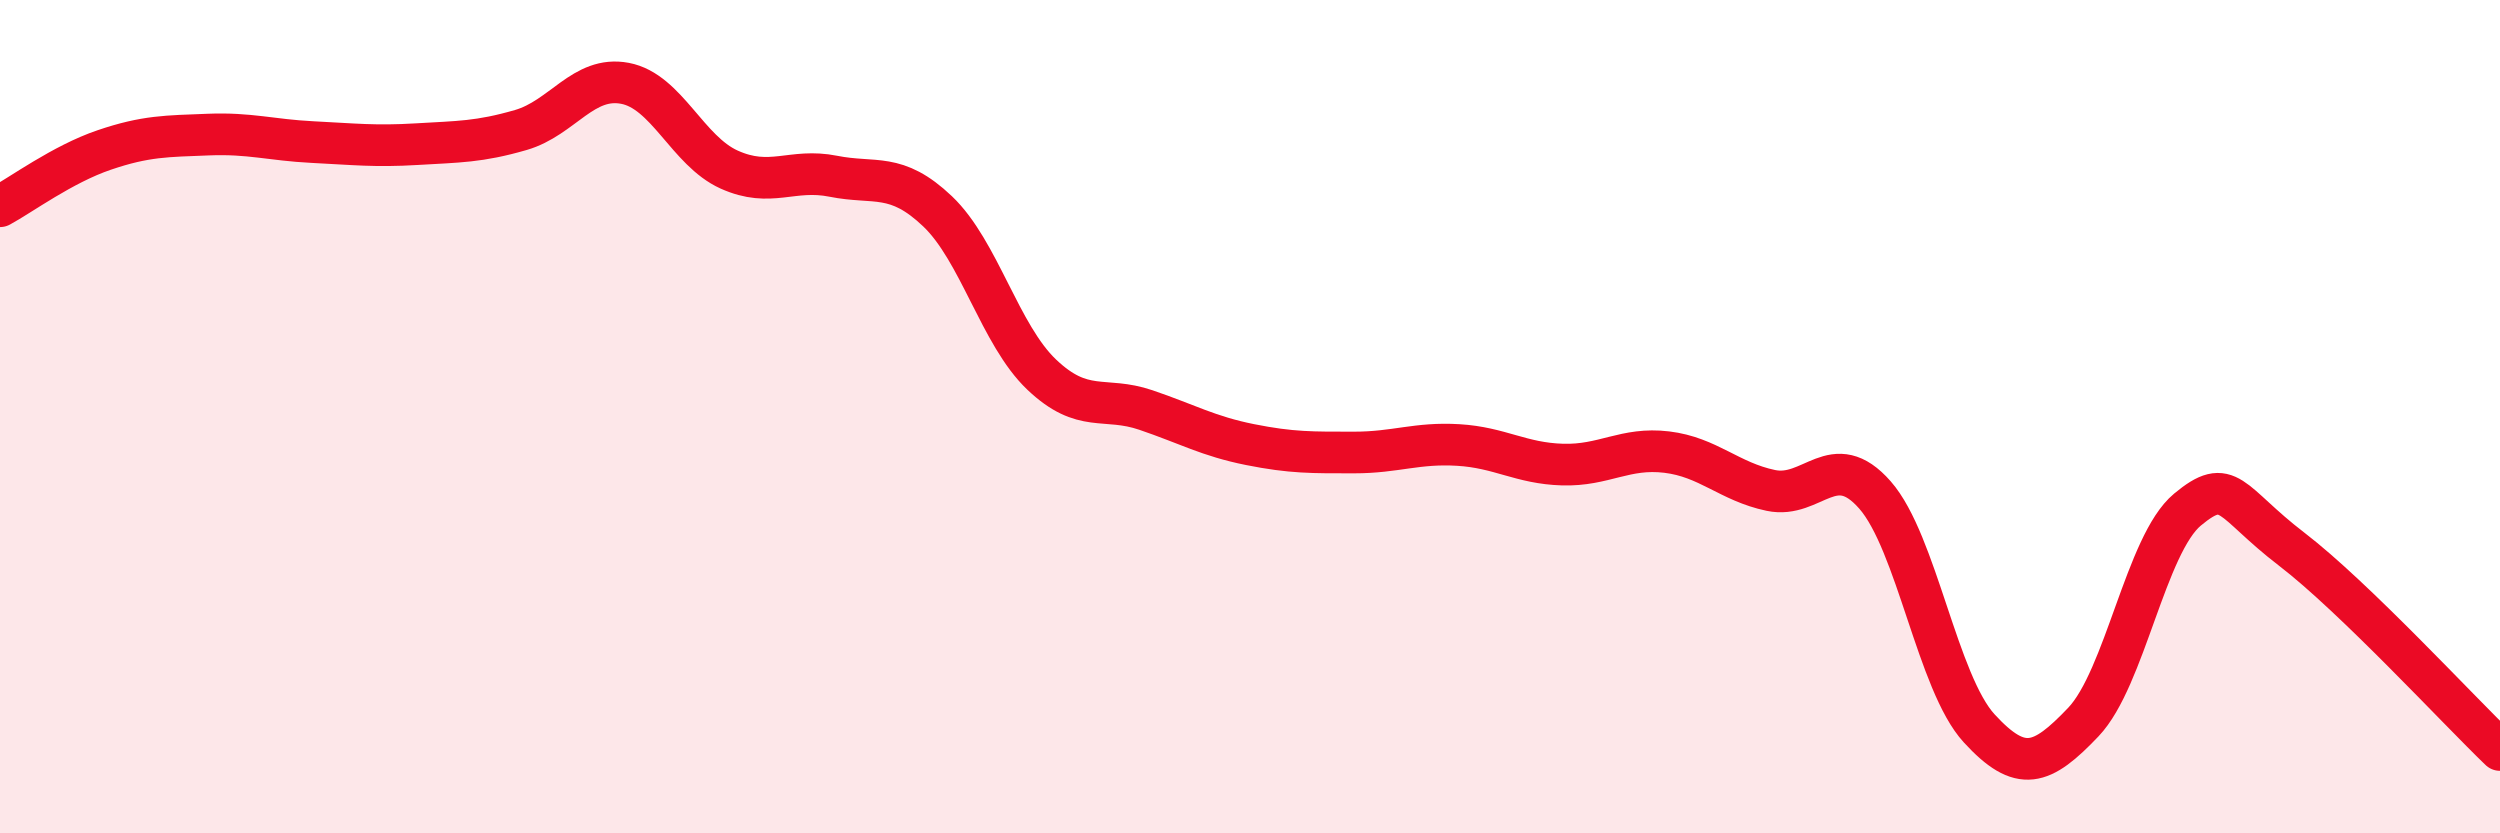
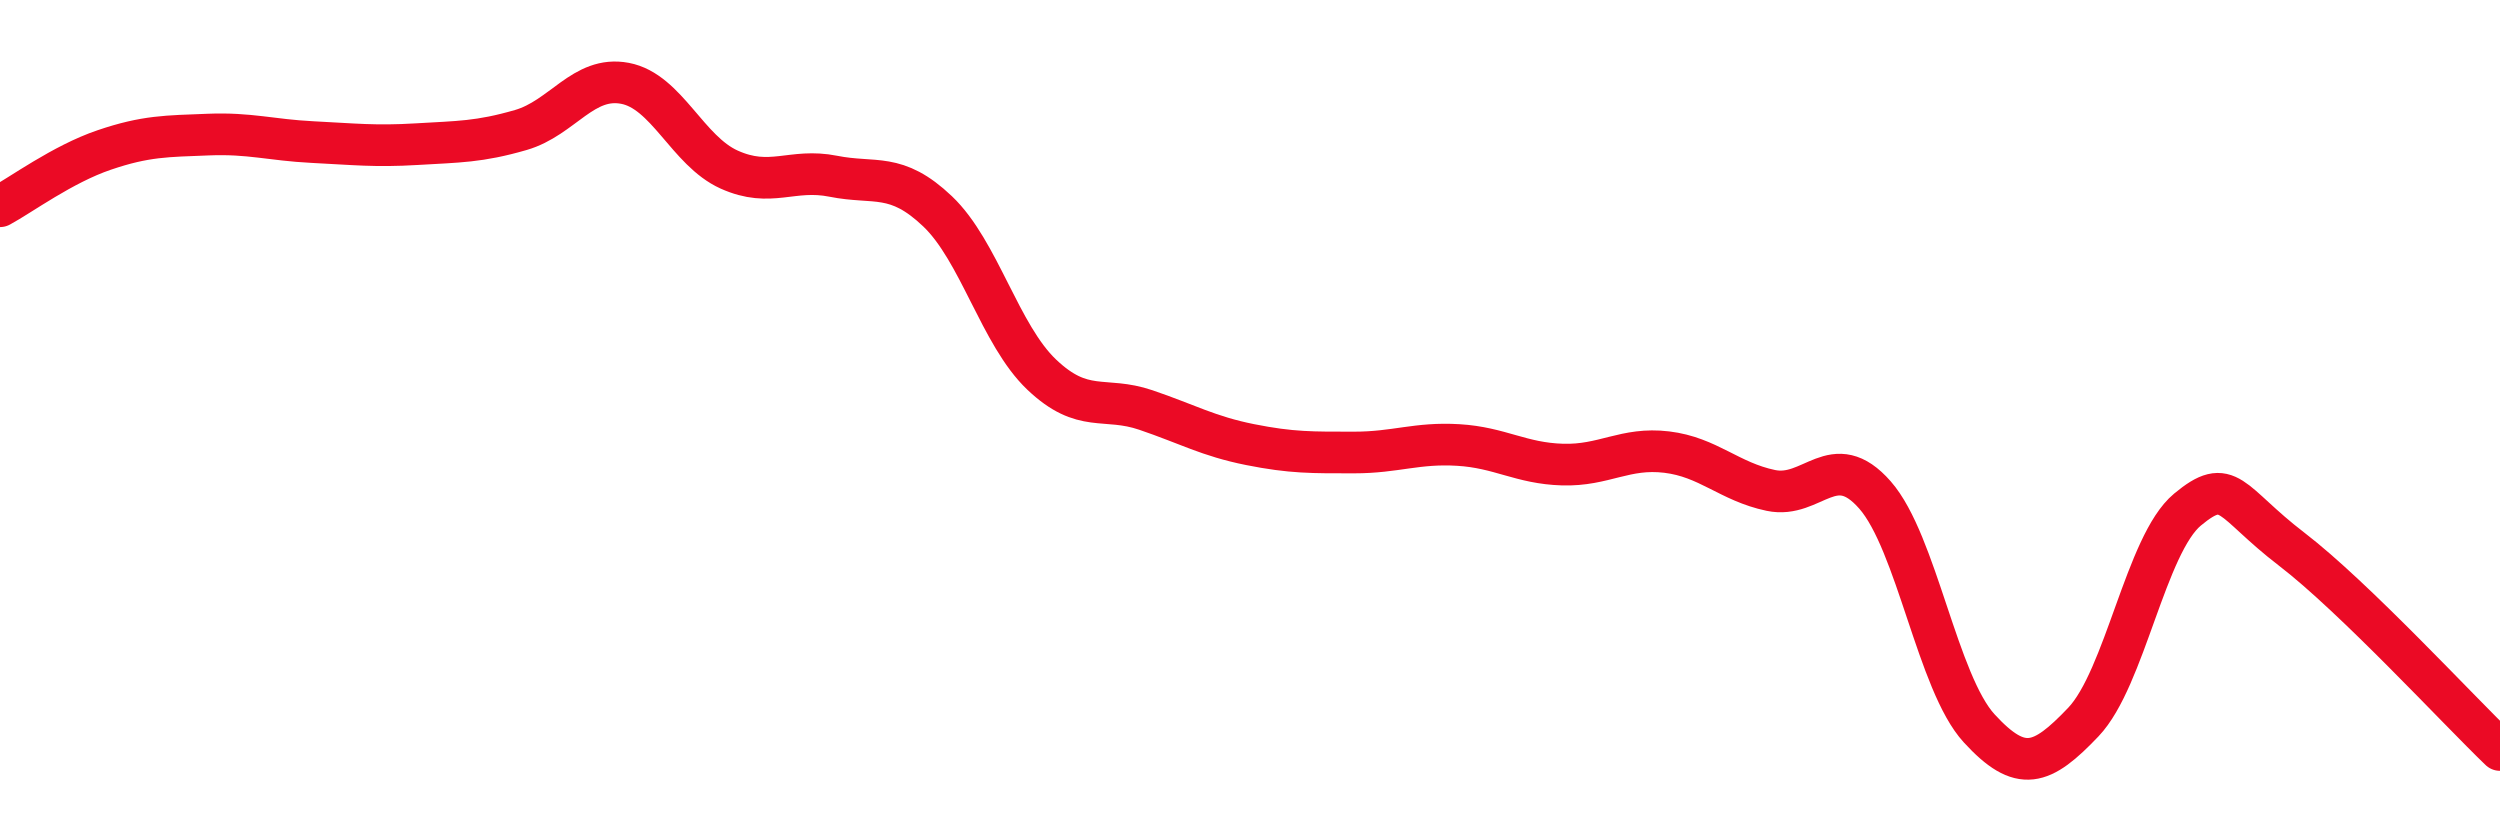
<svg xmlns="http://www.w3.org/2000/svg" width="60" height="20" viewBox="0 0 60 20">
-   <path d="M 0,4.95 C 0.5,4.68 1.5,3.94 2.5,3.6 C 3.5,3.26 4,3.27 5,3.23 C 6,3.19 6.5,3.36 7.5,3.41 C 8.5,3.46 9,3.52 10,3.46 C 11,3.4 11.5,3.41 12.5,3.12 C 13.5,2.83 14,1.81 15,2 C 16,2.19 16.5,3.62 17.5,4.07 C 18.5,4.52 19,4.03 20,4.23 C 21,4.43 21.5,4.12 22.5,5.07 C 23.5,6.02 24,8.04 25,8.99 C 26,9.94 26.5,9.5 27.5,9.84 C 28.5,10.18 29,10.47 30,10.67 C 31,10.87 31.5,10.86 32.5,10.86 C 33.5,10.86 34,10.62 35,10.68 C 36,10.74 36.5,11.12 37.5,11.15 C 38.5,11.18 39,10.73 40,10.85 C 41,10.97 41.5,11.56 42.5,11.77 C 43.5,11.98 44,10.74 45,11.88 C 46,13.02 46.5,16.39 47.5,17.48 C 48.5,18.57 49,18.38 50,17.33 C 51,16.28 51.5,13.06 52.5,12.23 C 53.5,11.4 53.5,12.03 55,13.18 C 56.5,14.33 59,17.04 60,18L60 20L0 20Z" fill="#EB0A25" opacity="0.1" stroke-linecap="round" stroke-linejoin="round" />
  <path d="M 0,4.95 C 0.5,4.68 1.5,3.94 2.5,3.6 C 3.5,3.26 4,3.27 5,3.23 C 6,3.19 6.5,3.36 7.5,3.41 C 8.5,3.46 9,3.52 10,3.46 C 11,3.4 11.5,3.41 12.5,3.12 C 13.5,2.83 14,1.81 15,2 C 16,2.19 16.5,3.62 17.5,4.07 C 18.5,4.52 19,4.03 20,4.23 C 21,4.43 21.5,4.12 22.5,5.07 C 23.5,6.02 24,8.04 25,8.99 C 26,9.94 26.5,9.5 27.5,9.84 C 28.5,10.18 29,10.47 30,10.67 C 31,10.87 31.5,10.86 32.5,10.86 C 33.5,10.86 34,10.62 35,10.68 C 36,10.74 36.5,11.12 37.5,11.15 C 38.5,11.18 39,10.73 40,10.85 C 41,10.97 41.5,11.56 42.5,11.77 C 43.5,11.98 44,10.74 45,11.88 C 46,13.02 46.5,16.39 47.5,17.48 C 48.5,18.57 49,18.38 50,17.33 C 51,16.28 51.5,13.06 52.5,12.23 C 53.5,11.4 53.5,12.03 55,13.18 C 56.5,14.33 59,17.04 60,18" stroke="#EB0A25" stroke-width="1" fill="none" stroke-linecap="round" stroke-linejoin="round" />
</svg>